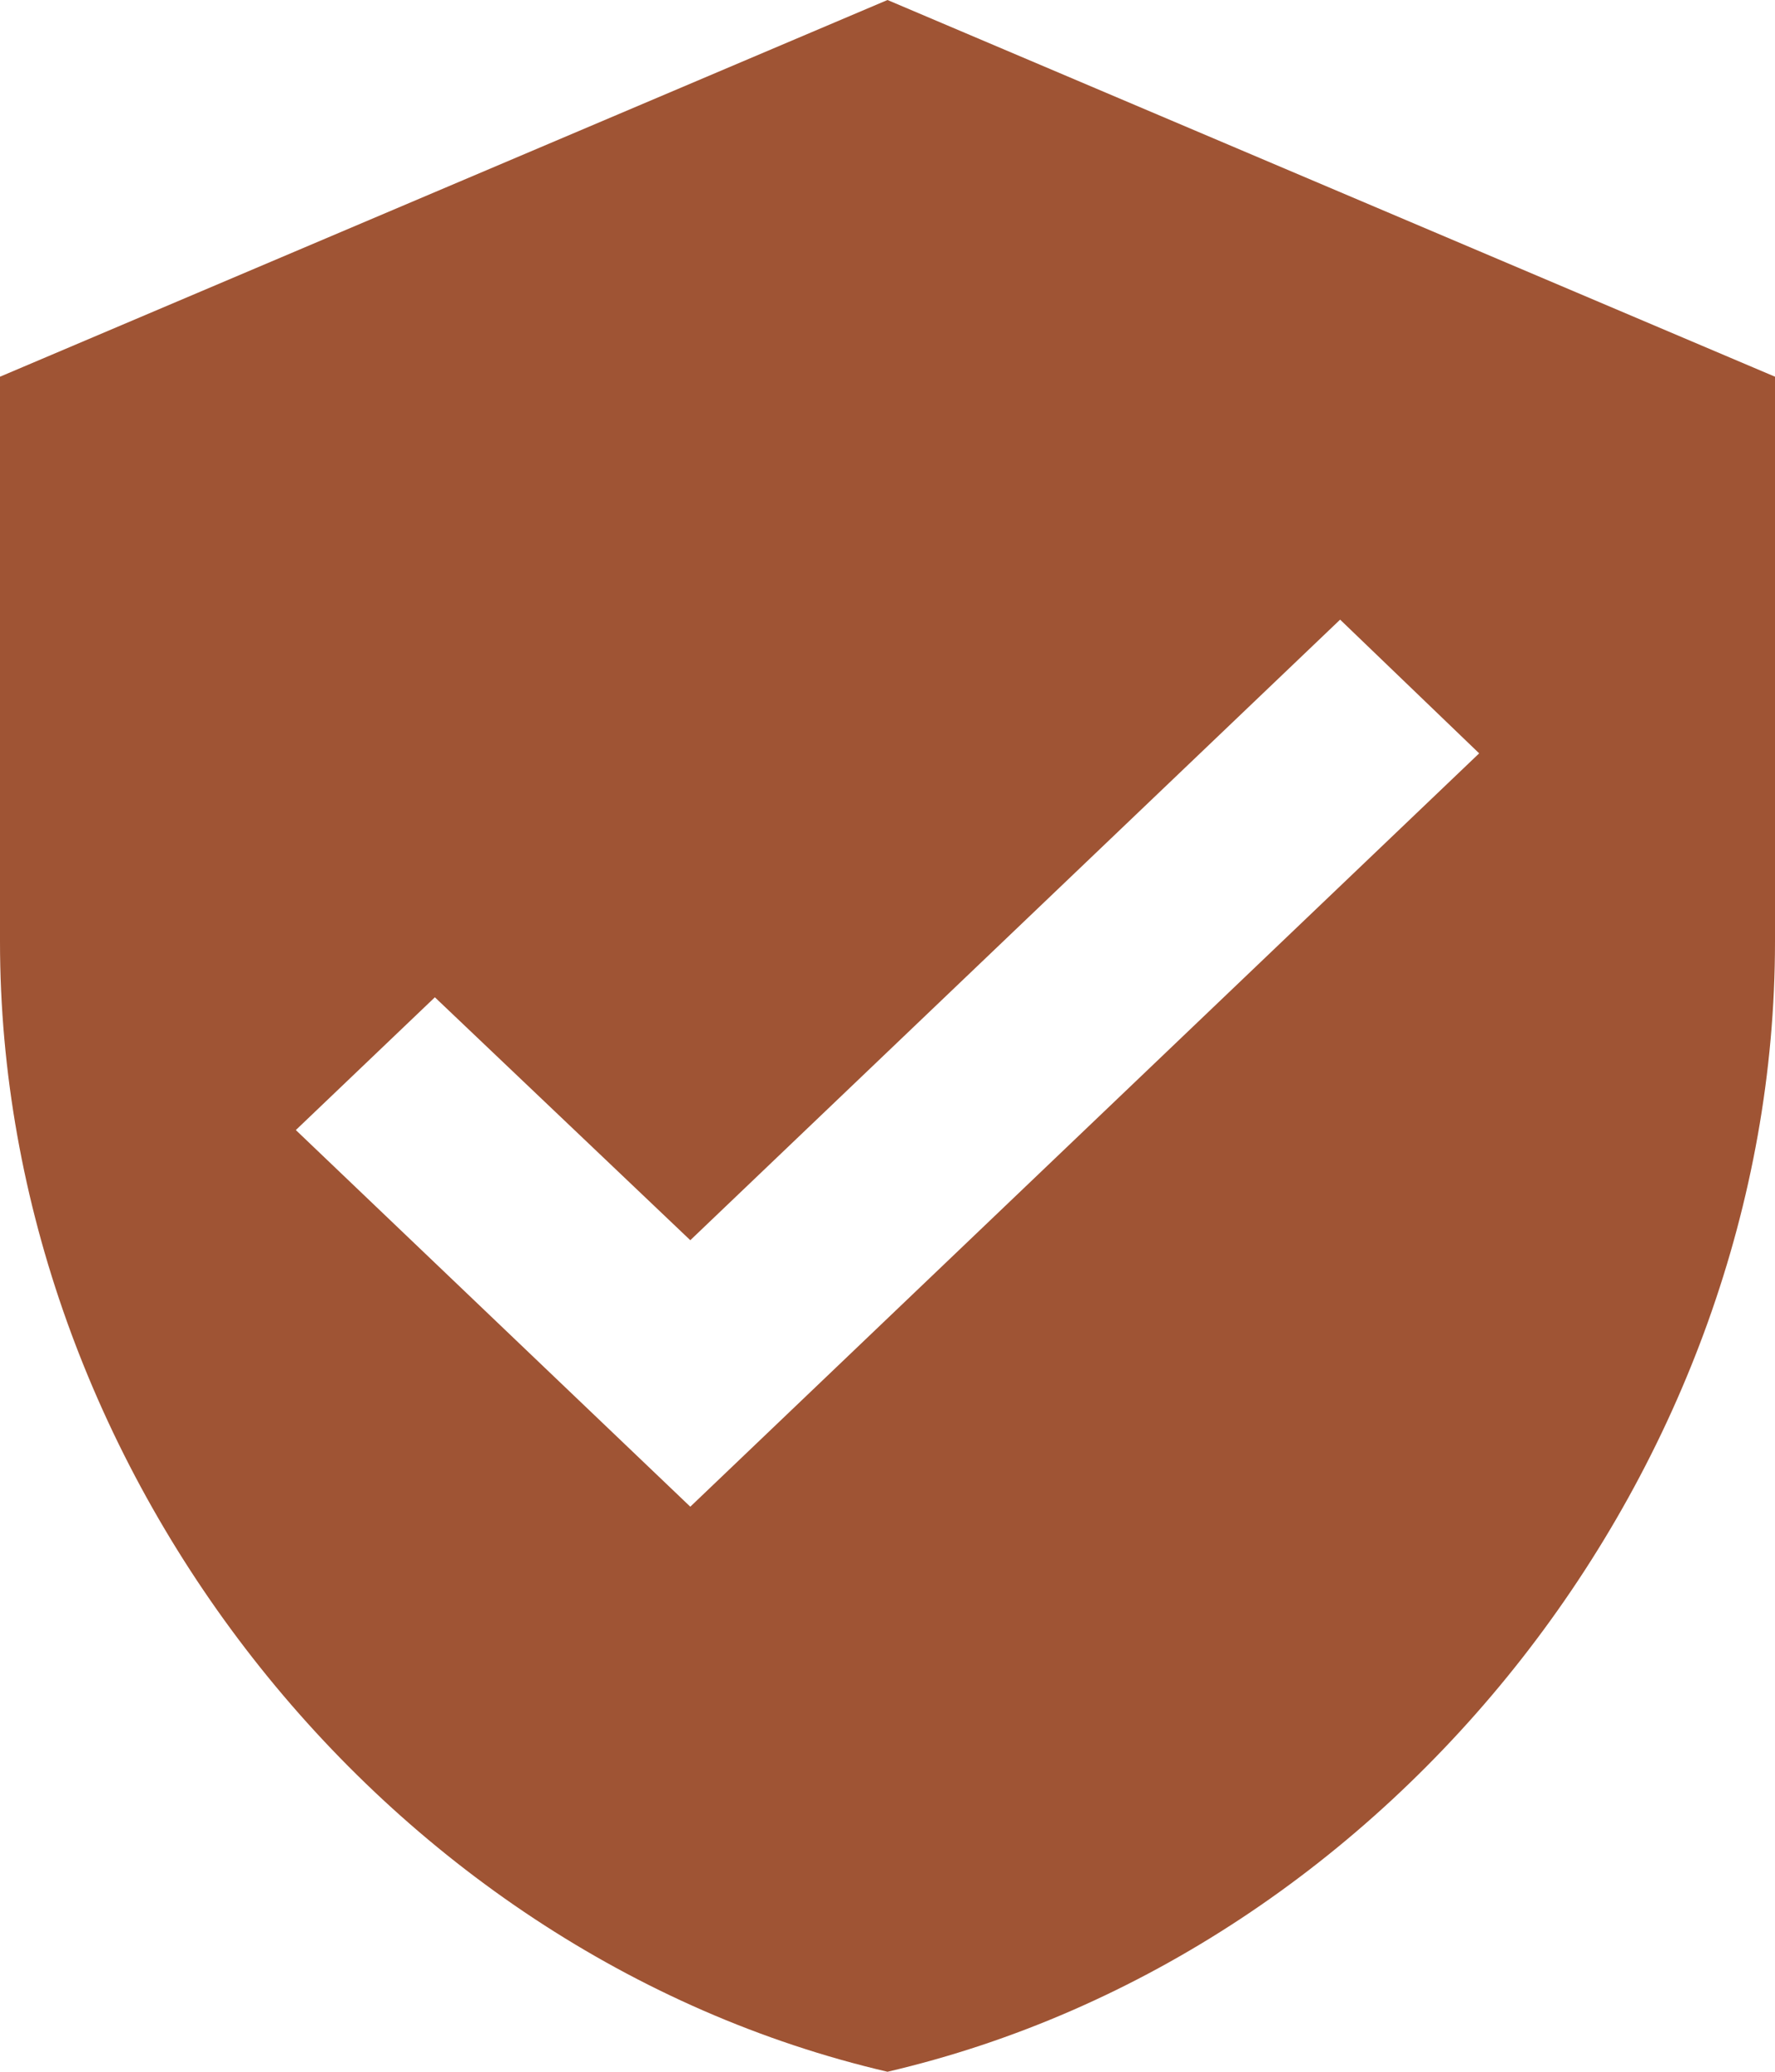
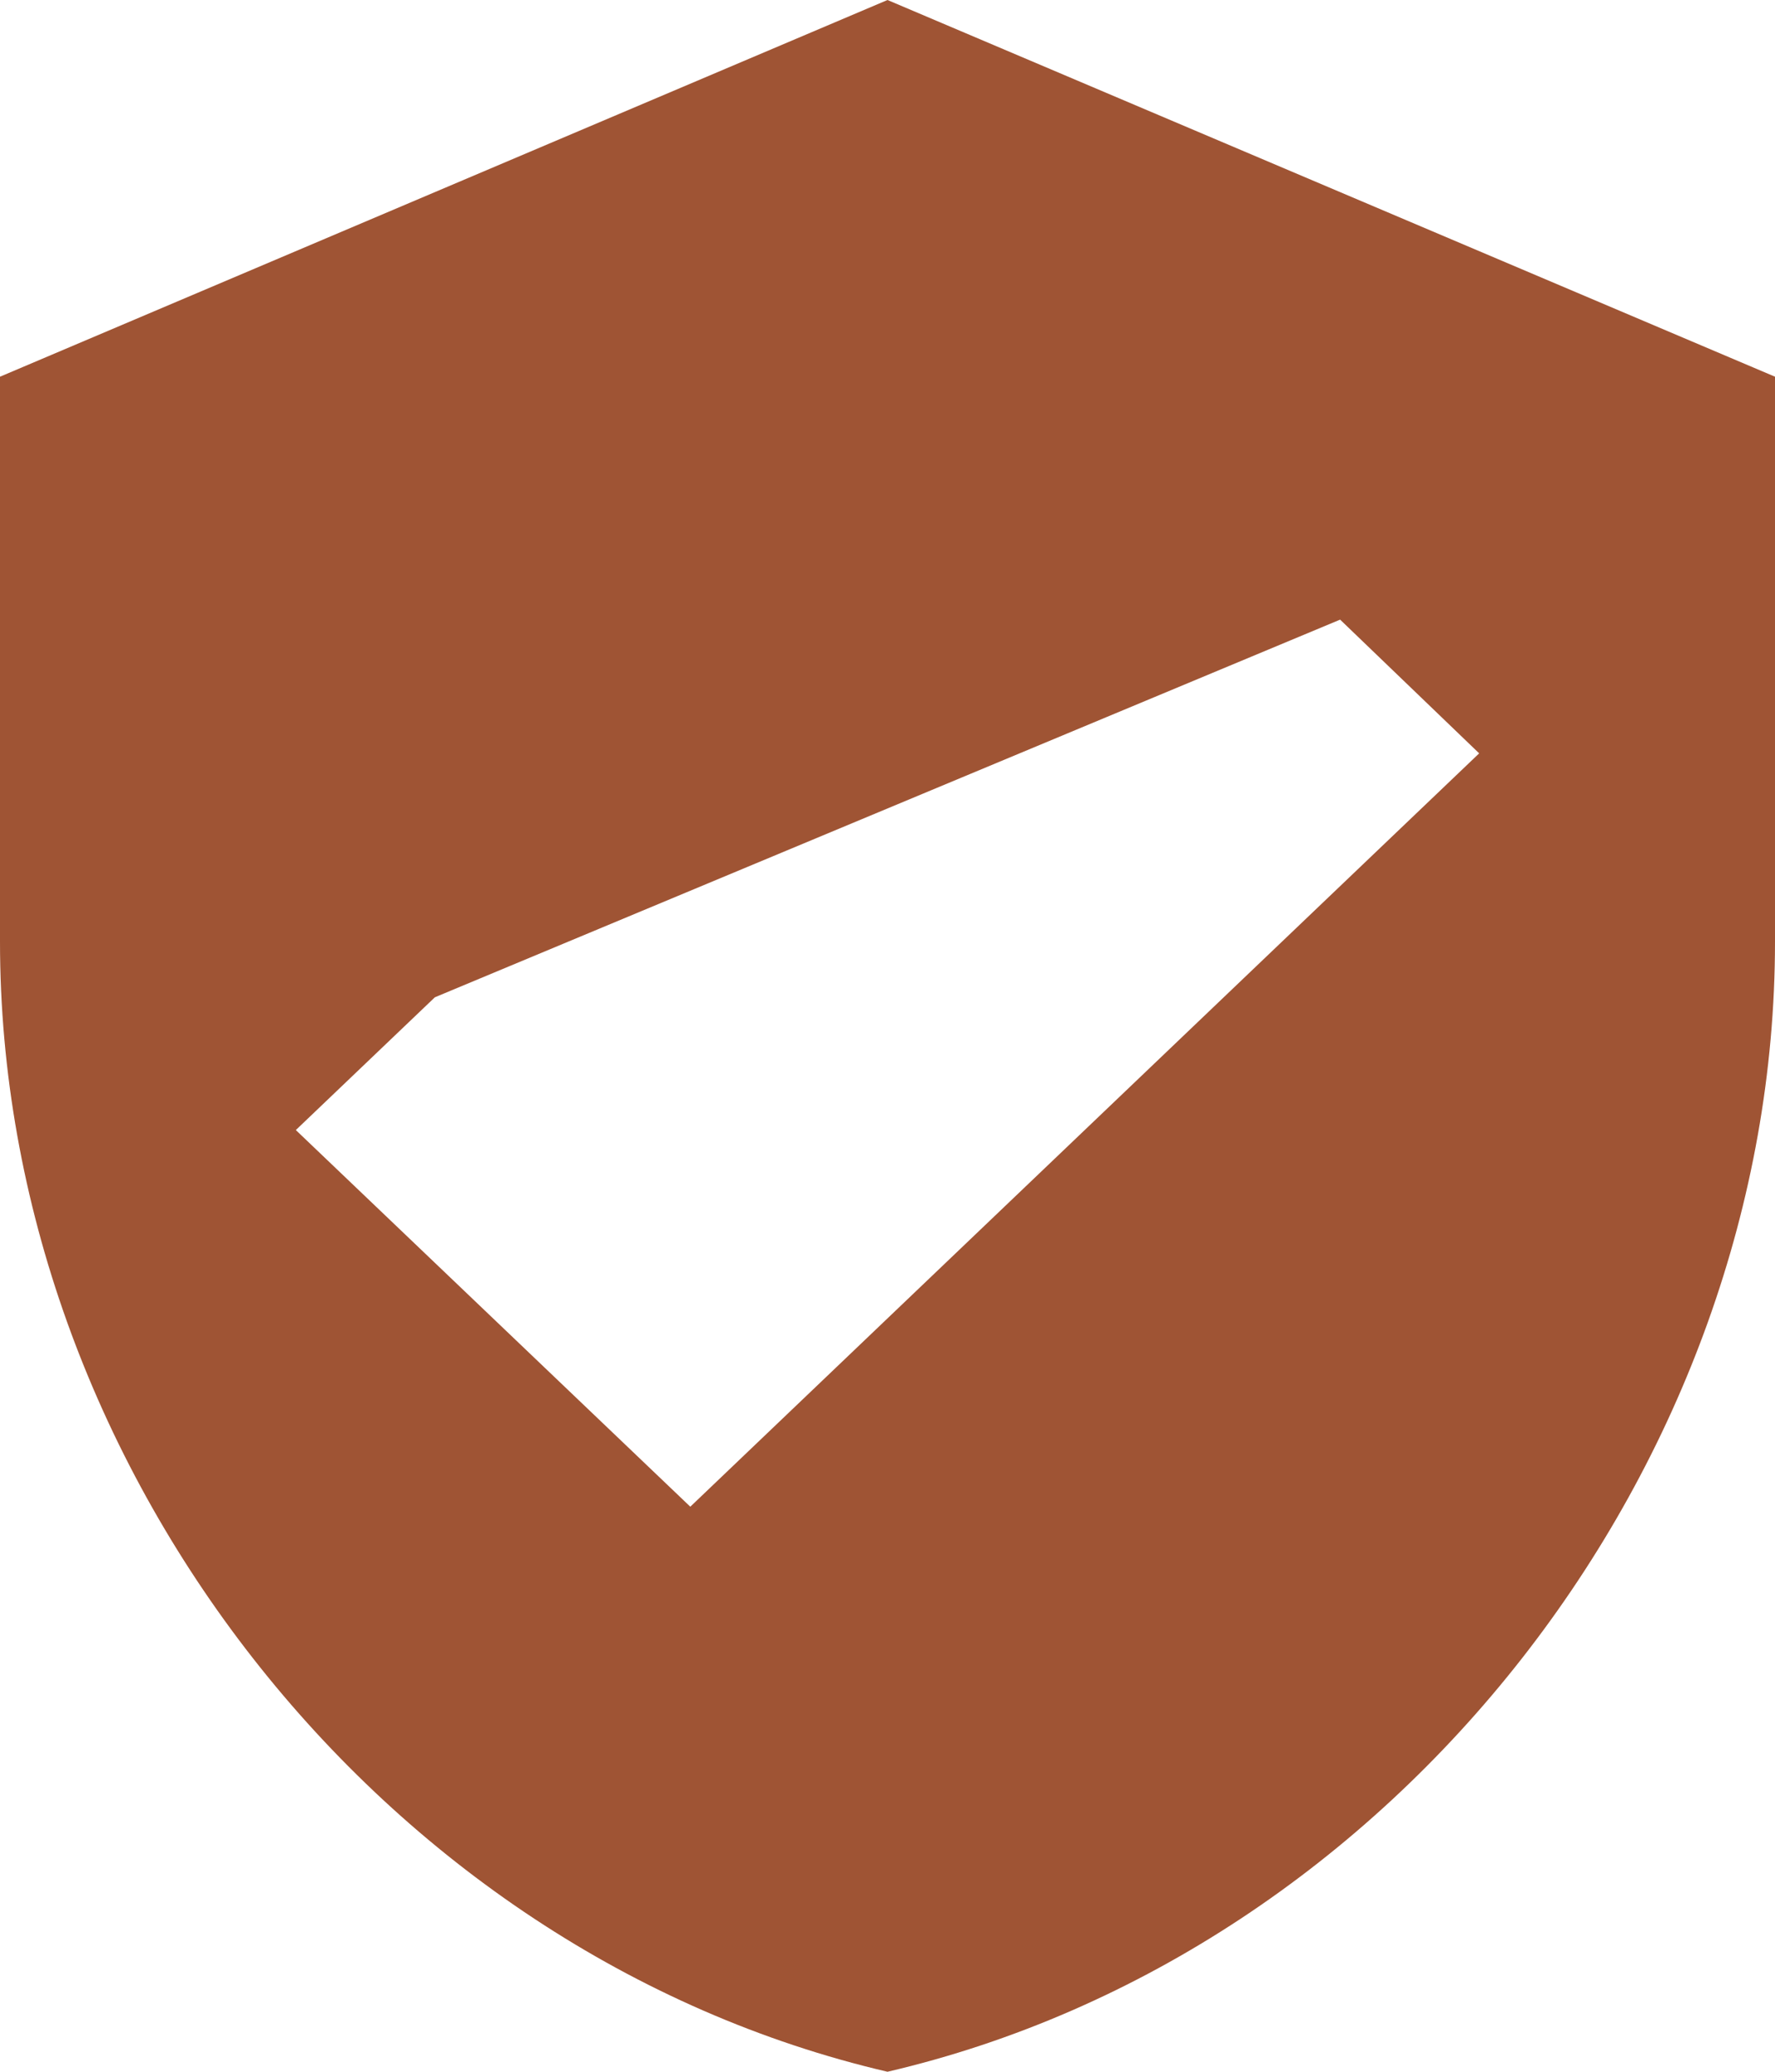
<svg xmlns="http://www.w3.org/2000/svg" width="30" height="35" viewBox="0 0 30 35" fill="none">
-   <path d="M11.667 25.454L5 19.091L7.35 16.848L11.667 20.952L22.65 10.468L25 12.727M15 0L0 6.364V15.909C0 24.739 6.4 32.995 15 35C23.6 32.995 30 24.739 30 15.909V6.364L15 0Z" fill="#9F5434" />
+   <path d="M11.667 25.454L5 19.091L7.35 16.848L22.65 10.468L25 12.727M15 0L0 6.364V15.909C0 24.739 6.4 32.995 15 35C23.6 32.995 30 24.739 30 15.909V6.364L15 0Z" fill="#9F5434" />
</svg>